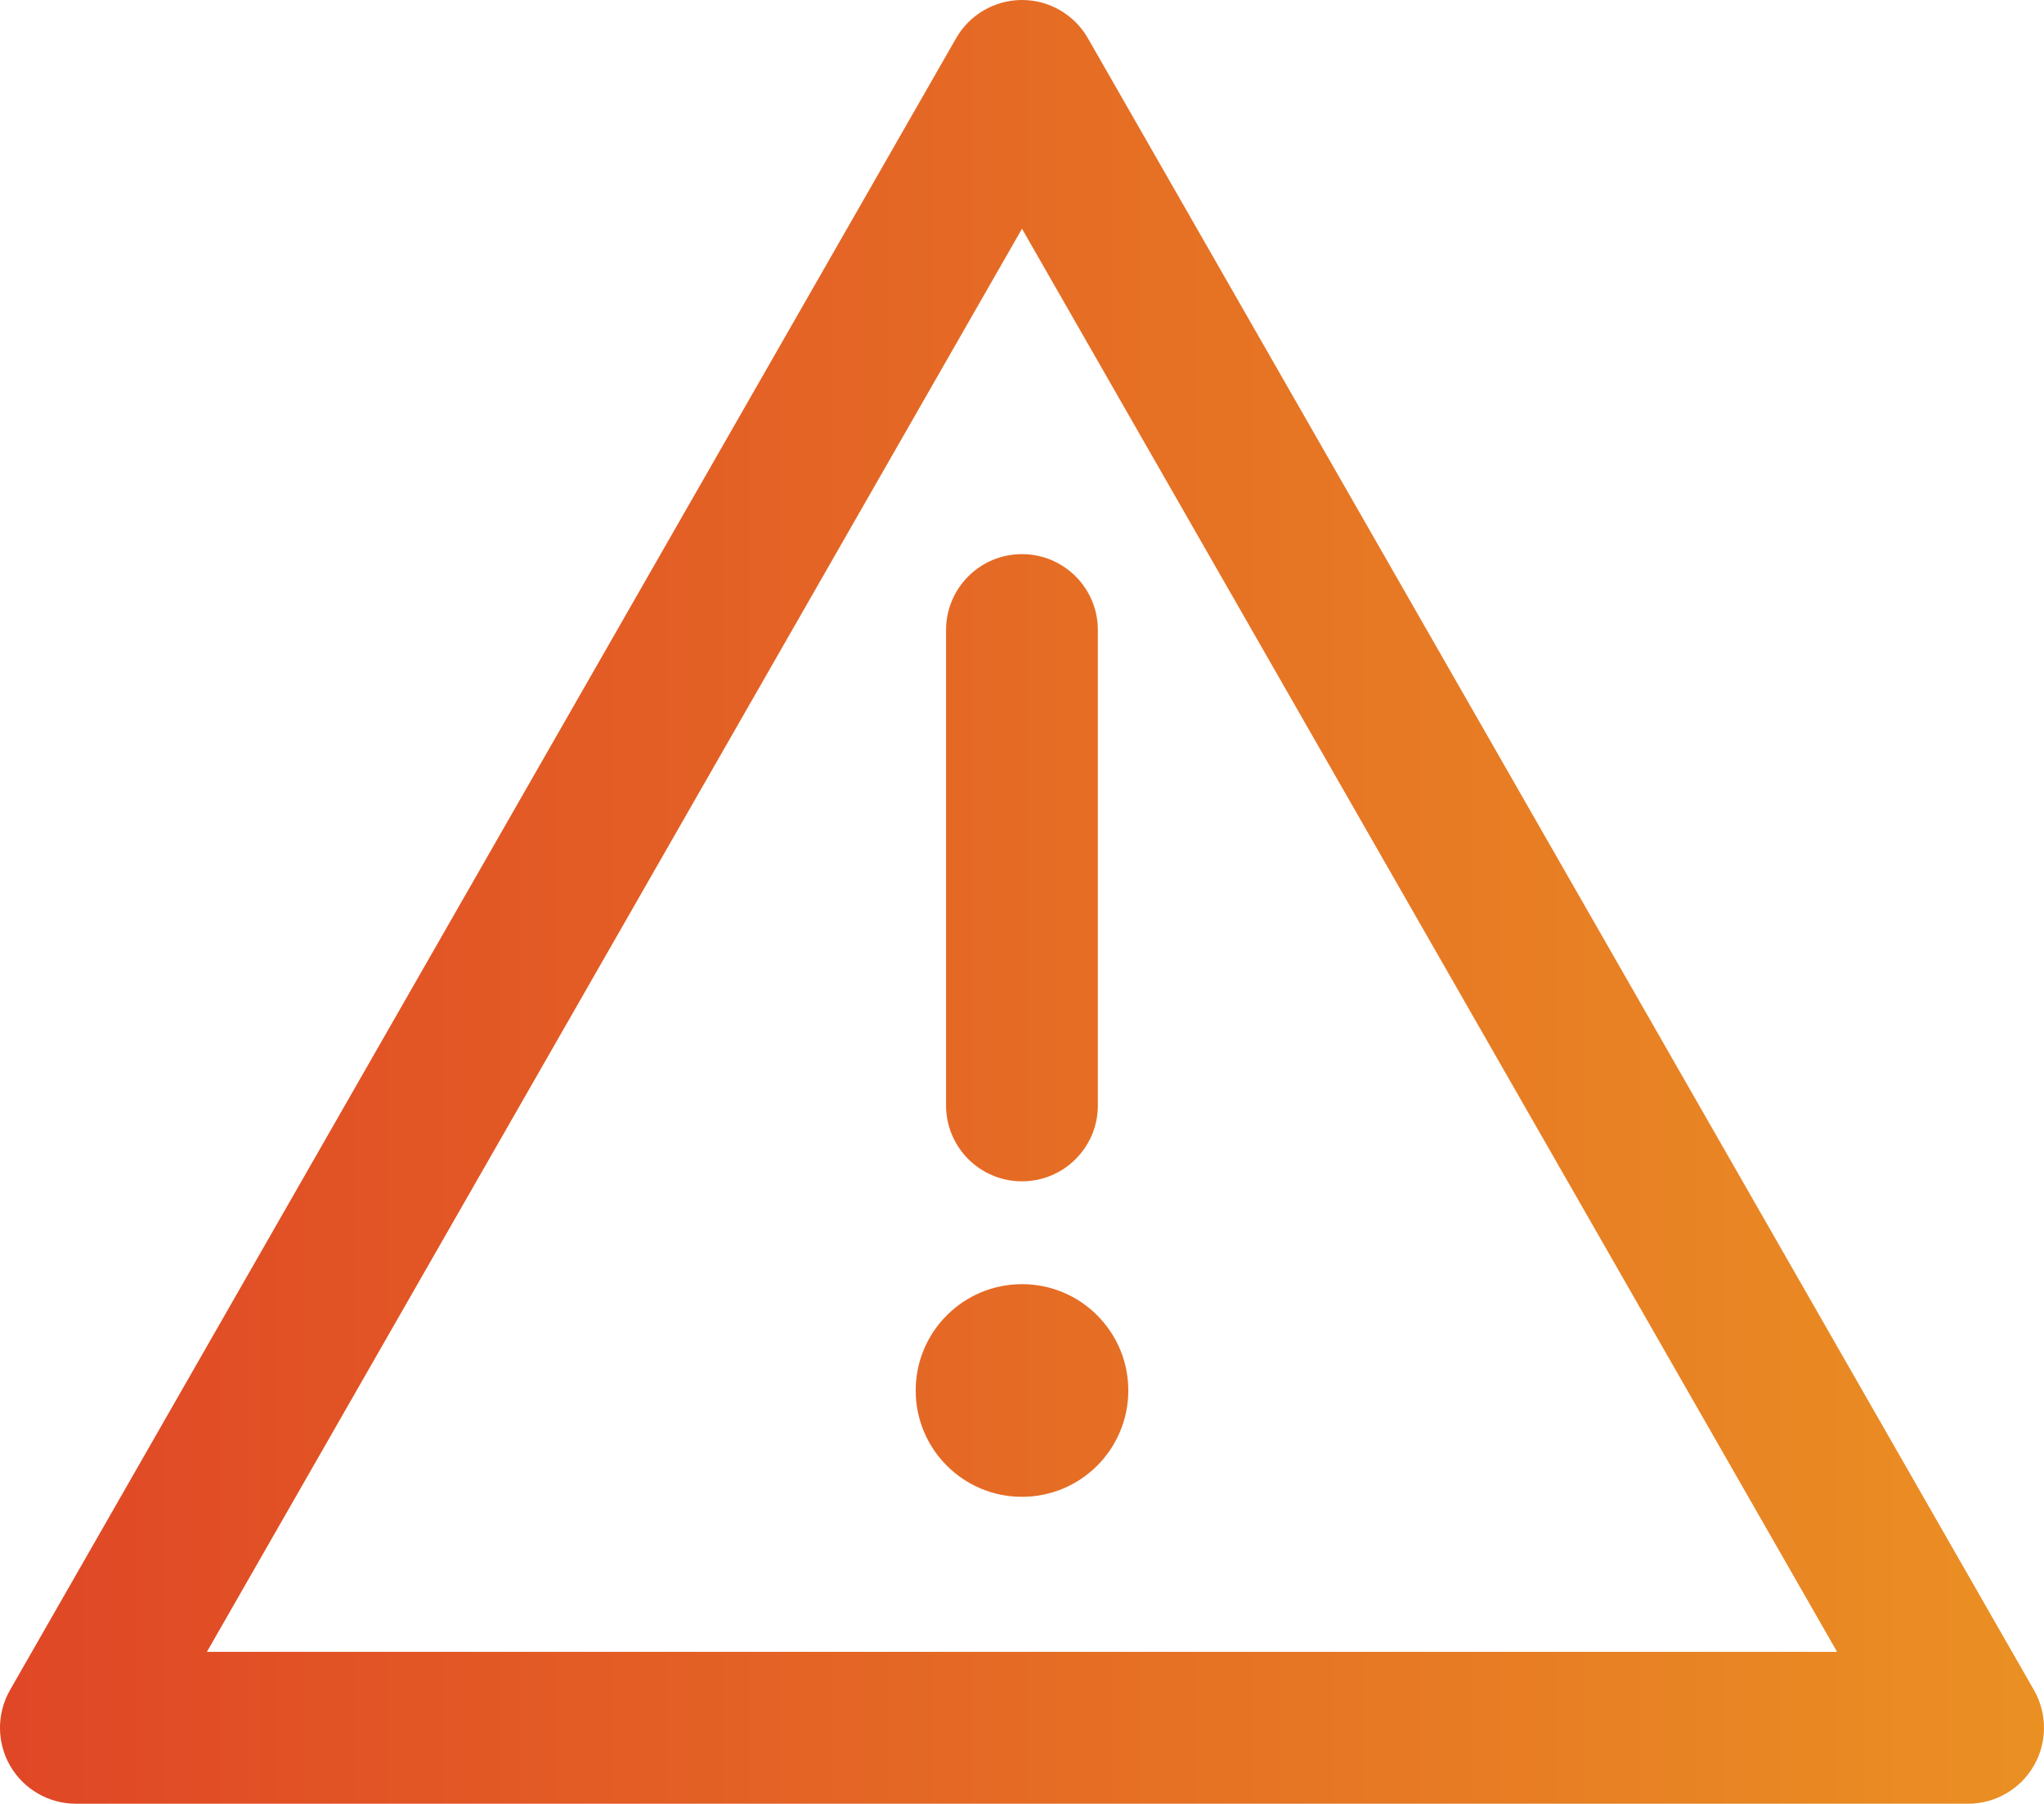
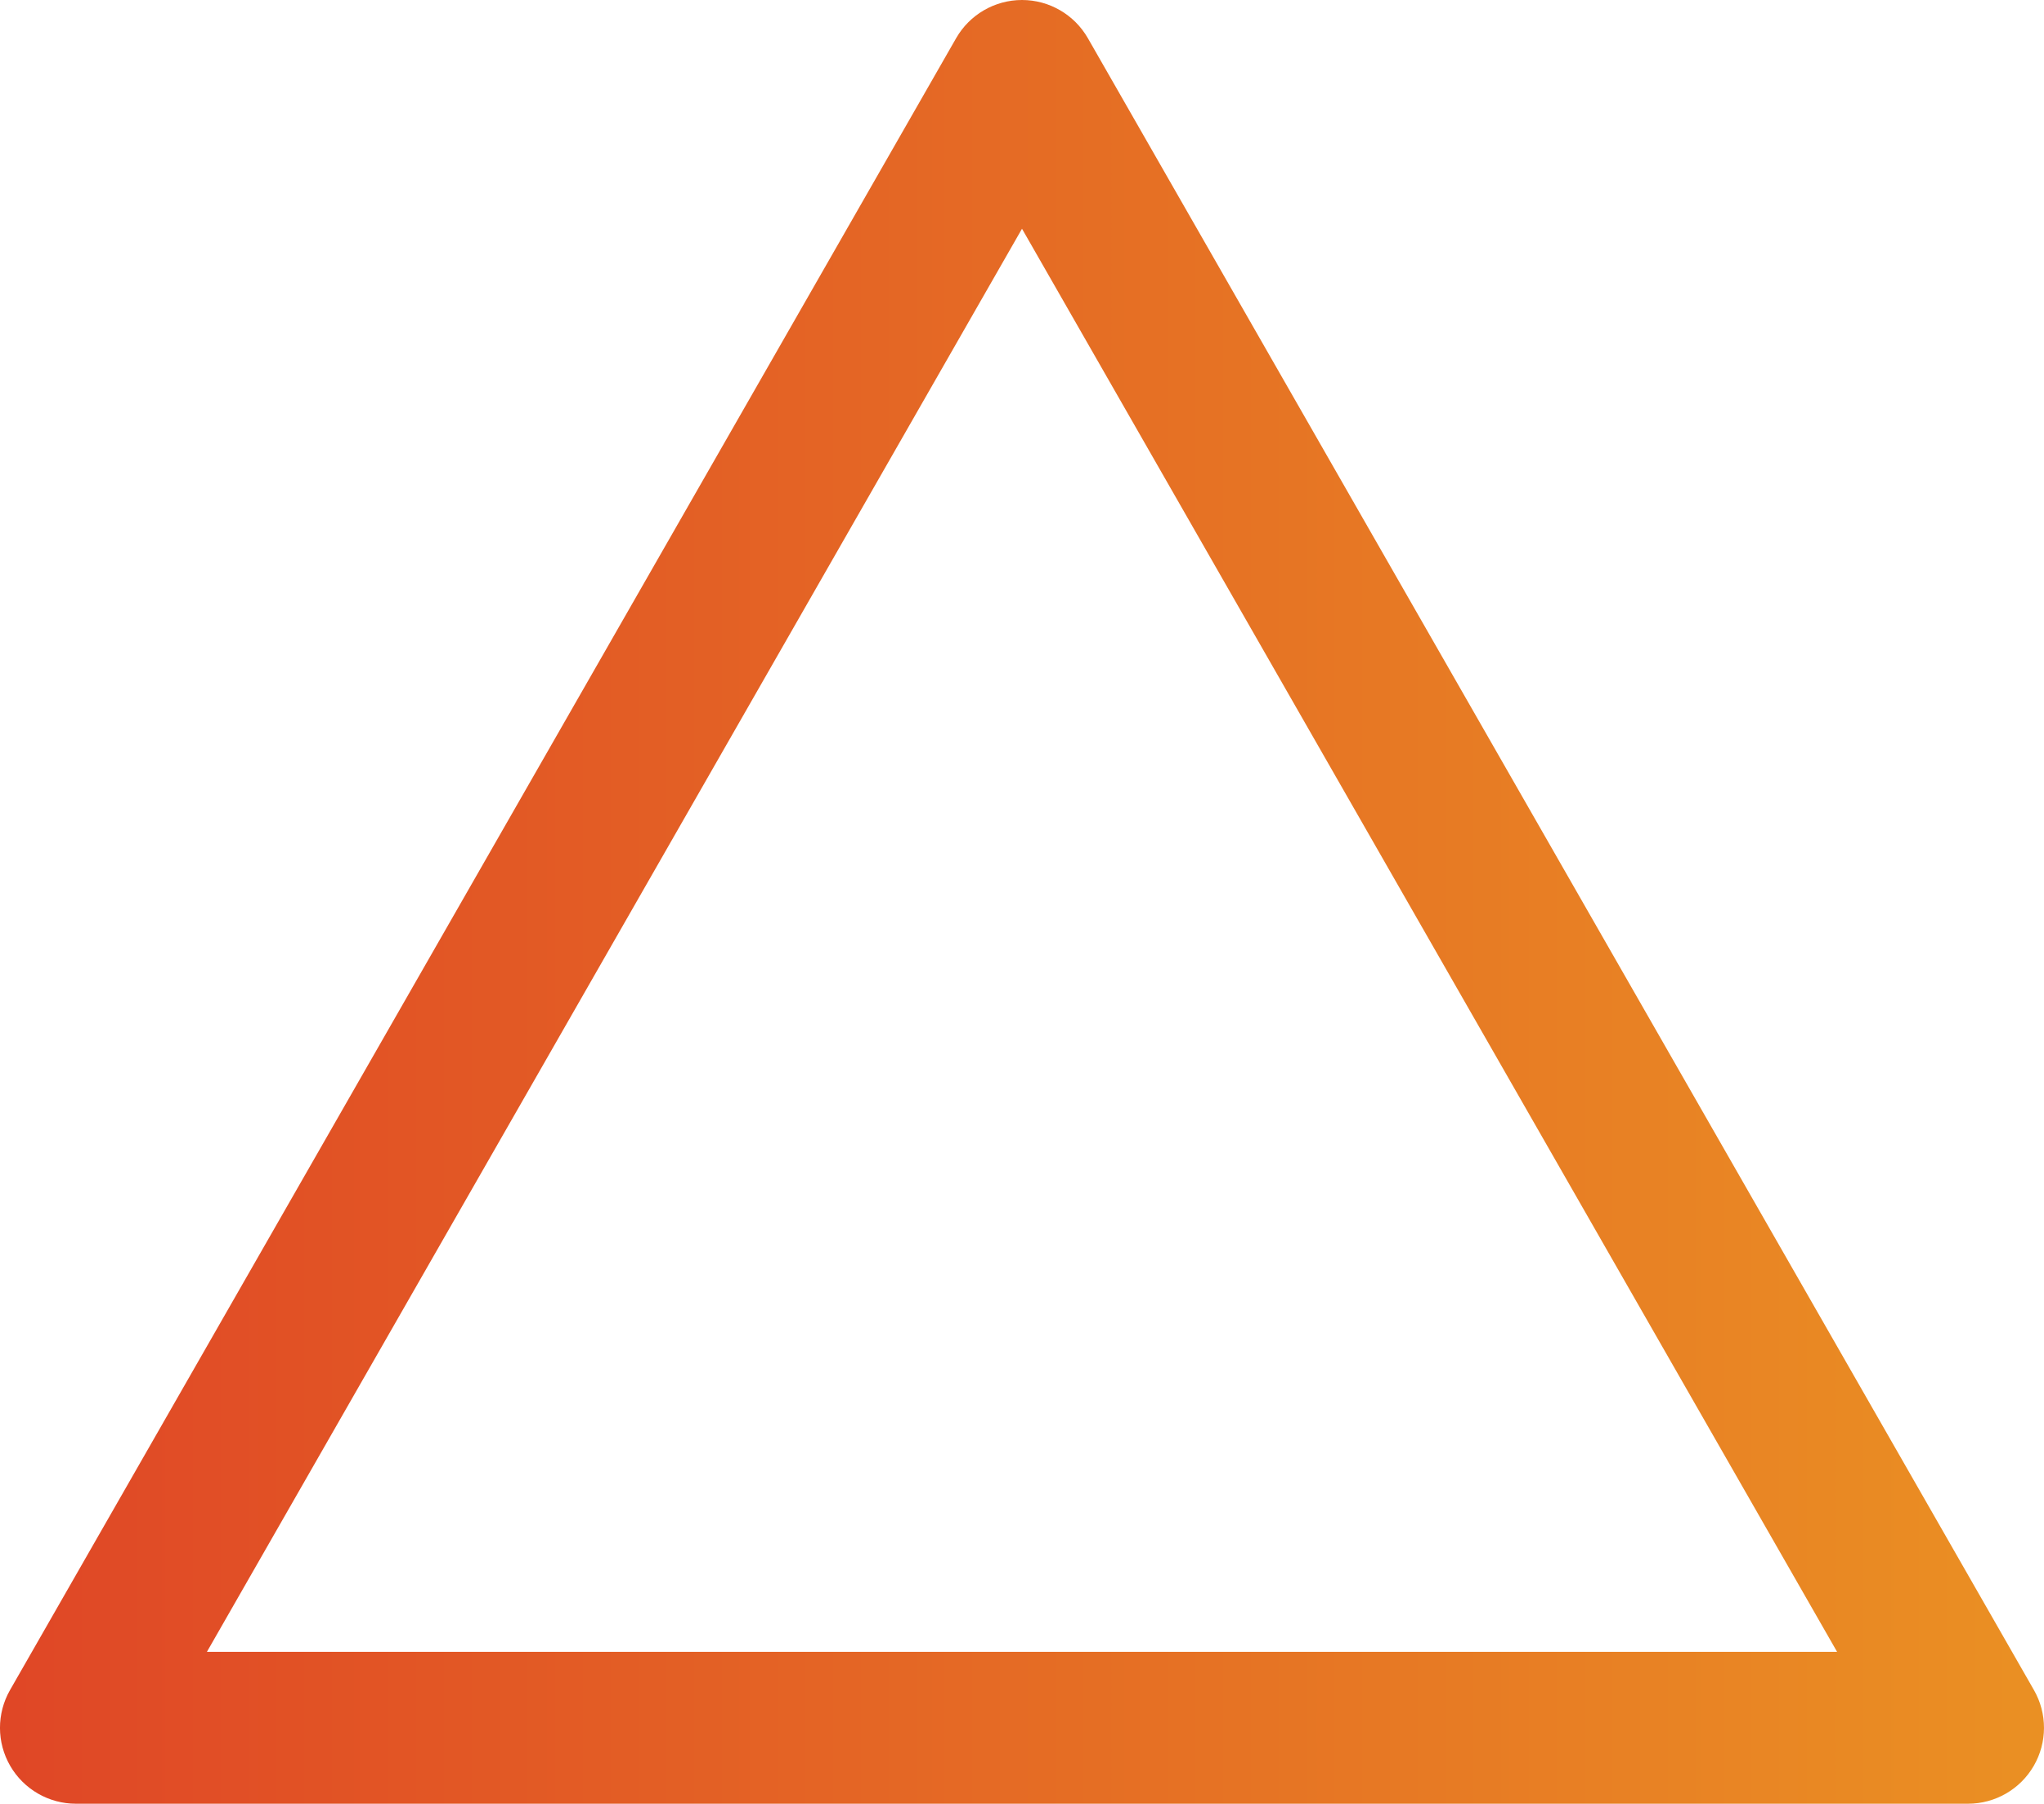
<svg xmlns="http://www.w3.org/2000/svg" version="1.1" id="Layer_1" x="0px" y="0px" viewBox="0 0 46.664 41.17" style="enable-background:new 0 0 46.664 41.17;" xml:space="preserve">
  <style type="text/css">
	.st0{fill:url(#SVGID_1_);}
	.st1{fill:url(#SVGID_2_);}
	.st2{fill:url(#SVGID_3_);}
</style>
  <g>
    <linearGradient id="SVGID_1_" gradientUnits="userSpaceOnUse" x1="-2.892" y1="20.585" x2="49.83" y2="20.585">
      <stop offset="0" style="stop-color:#DF4226" />
      <stop offset="1" style="stop-color:#EB9523" />
    </linearGradient>
    <path class="st0" d="M46.434,38.575L24.836,0.872C24.527,0.333,23.953,0,23.332,0s-1.195,0.333-1.504,0.872L0.229,38.575   c-0.307,0.537-0.306,1.196,0.004,1.731c0.31,0.535,0.882,0.864,1.5,0.864H44.93c0.618,0,1.19-0.329,1.5-0.864   C46.74,39.771,46.742,39.112,46.434,38.575z M4.724,37.703L23.332,5.221L41.94,37.703H4.724z" />
    <linearGradient id="SVGID_2_" gradientUnits="userSpaceOnUse" x1="-2.892" y1="31.738" x2="49.83" y2="31.738">
      <stop offset="0" style="stop-color:#DF4226" />
      <stop offset="1" style="stop-color:#EB9523" />
    </linearGradient>
-     <circle class="st1" cx="23.332" cy="31.738" r="2.427" />
    <linearGradient id="SVGID_3_" gradientUnits="userSpaceOnUse" x1="-2.892" y1="19.806" x2="49.83" y2="19.806">
      <stop offset="0" style="stop-color:#DF4226" />
      <stop offset="1" style="stop-color:#EB9523" />
    </linearGradient>
-     <path class="st2" d="M21.598,14.381v10.85c0,0.957,0.776,1.733,1.733,1.733c0.957,0,1.733-0.776,1.733-1.733v-10.85   c0-0.957-0.776-1.733-1.733-1.733C22.374,12.647,21.598,13.424,21.598,14.381z" />
  </g>
  <g>
</g>
  <g>
</g>
  <g>
</g>
  <g>
</g>
  <g>
</g>
  <g>
</g>
</svg>